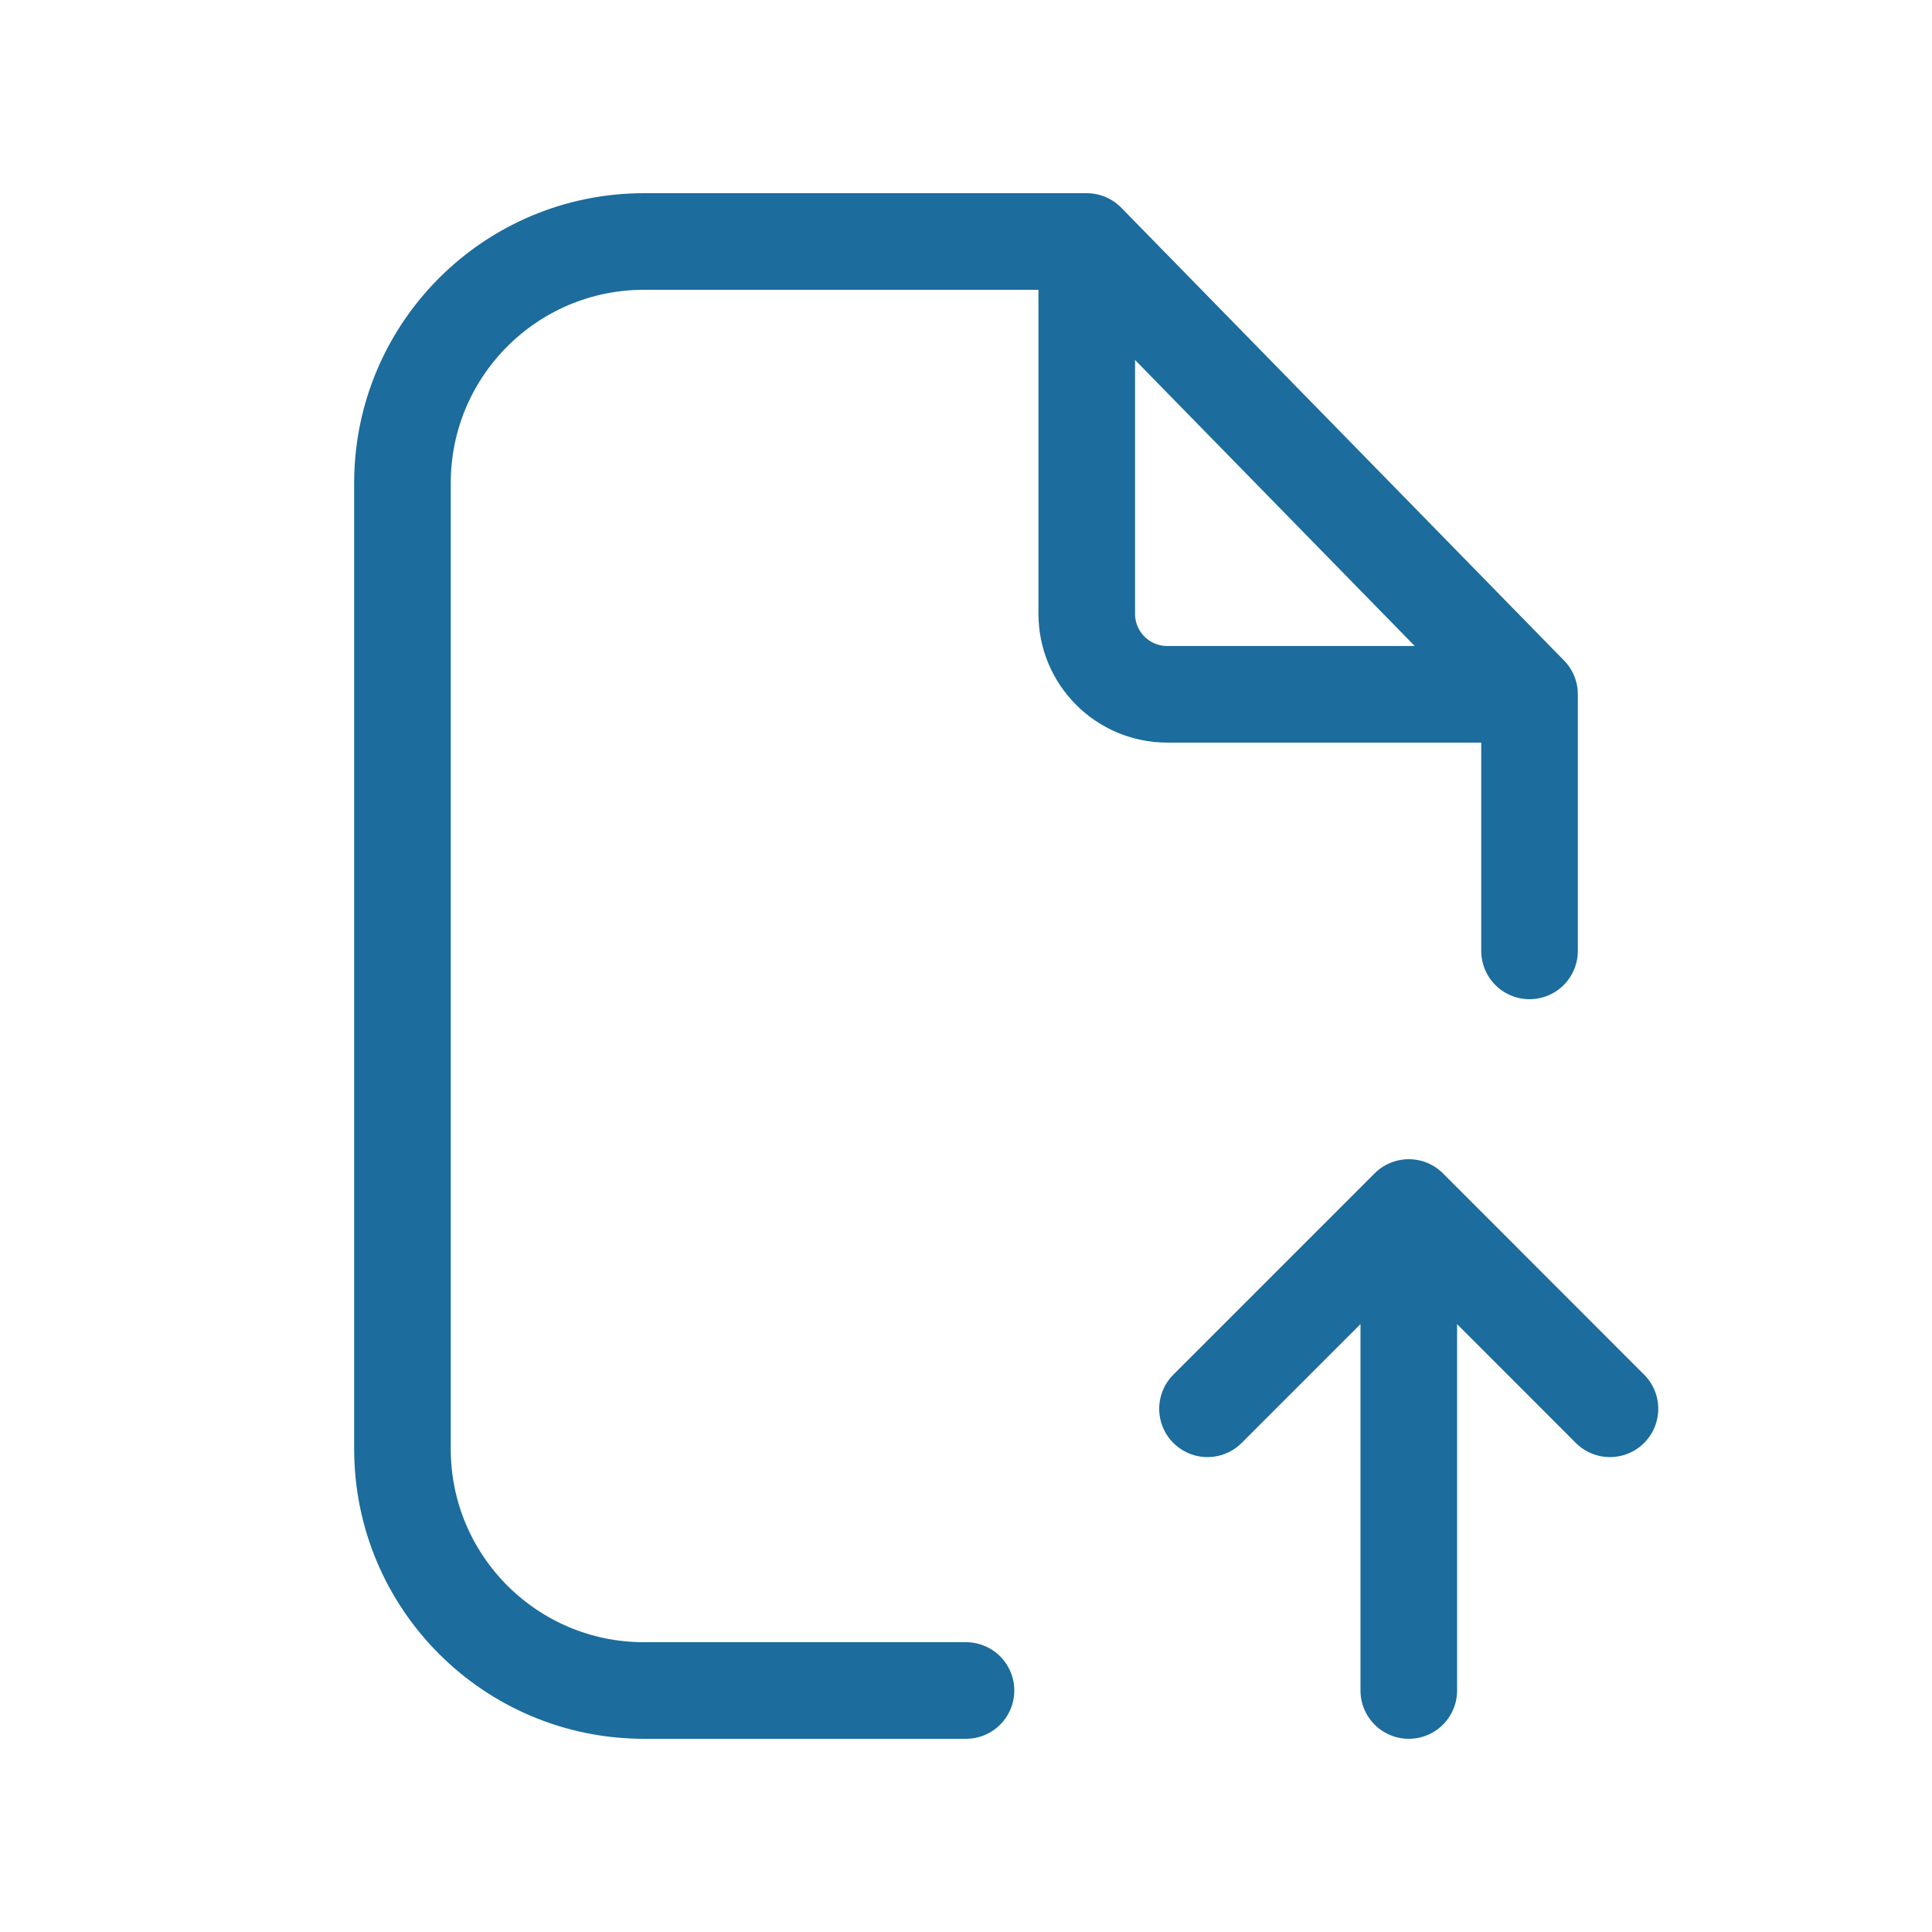
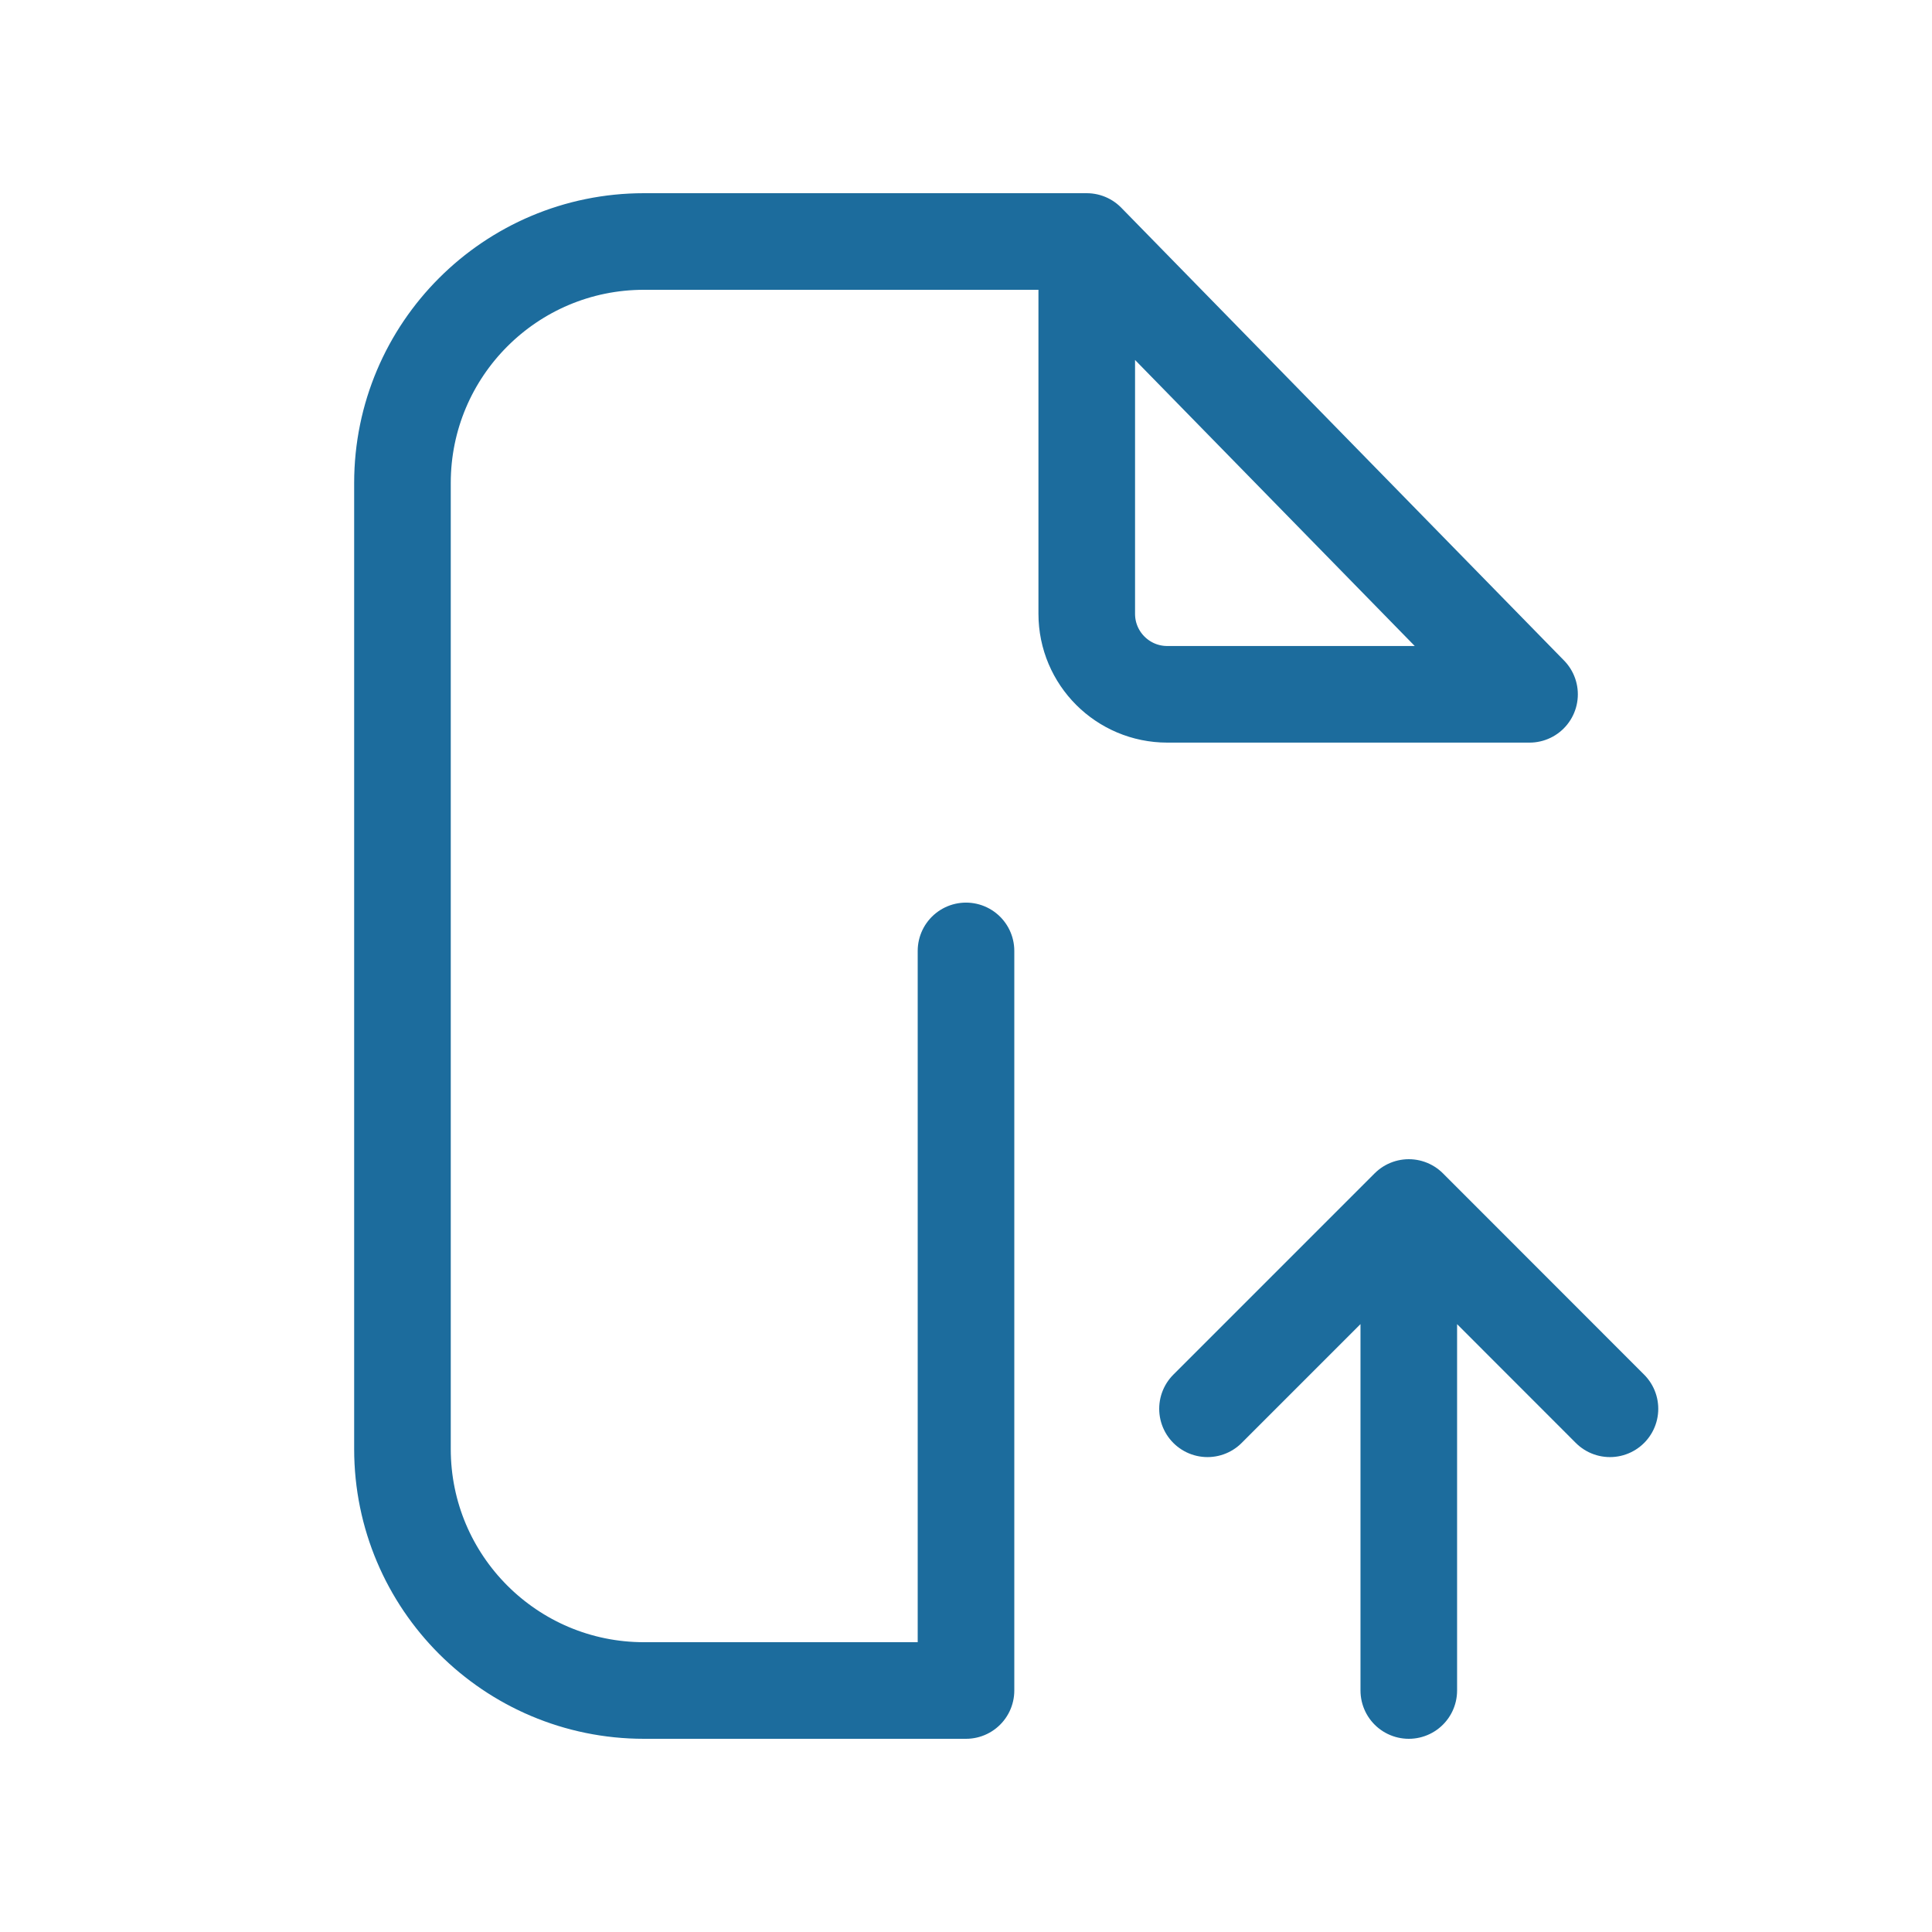
<svg xmlns="http://www.w3.org/2000/svg" width="16" height="16" viewBox="0 0 16 16" fill="none">
-   <path d="M9 2L12.667 5.75M9 2V5.083C9 5.452 9.299 5.75 9.667 5.75H12.667M9 2H5.333C4.229 2 3.333 2.895 3.333 4V12C3.333 13.105 4.229 14 5.333 14H8M12.667 5.75V7.875M11.667 14V10M11.667 10L13.333 11.667M11.667 10L10 11.667" stroke="#1C6C9D" stroke-width="0.8" stroke-linecap="round" stroke-linejoin="round" />
+   <path d="M9 2L12.667 5.75M9 2V5.083C9 5.452 9.299 5.75 9.667 5.75H12.667M9 2H5.333C4.229 2 3.333 2.895 3.333 4V12C3.333 13.105 4.229 14 5.333 14H8V7.875M11.667 14V10M11.667 10L13.333 11.667M11.667 10L10 11.667" stroke="#1C6C9D" stroke-width="0.8" stroke-linecap="round" stroke-linejoin="round" />
</svg>